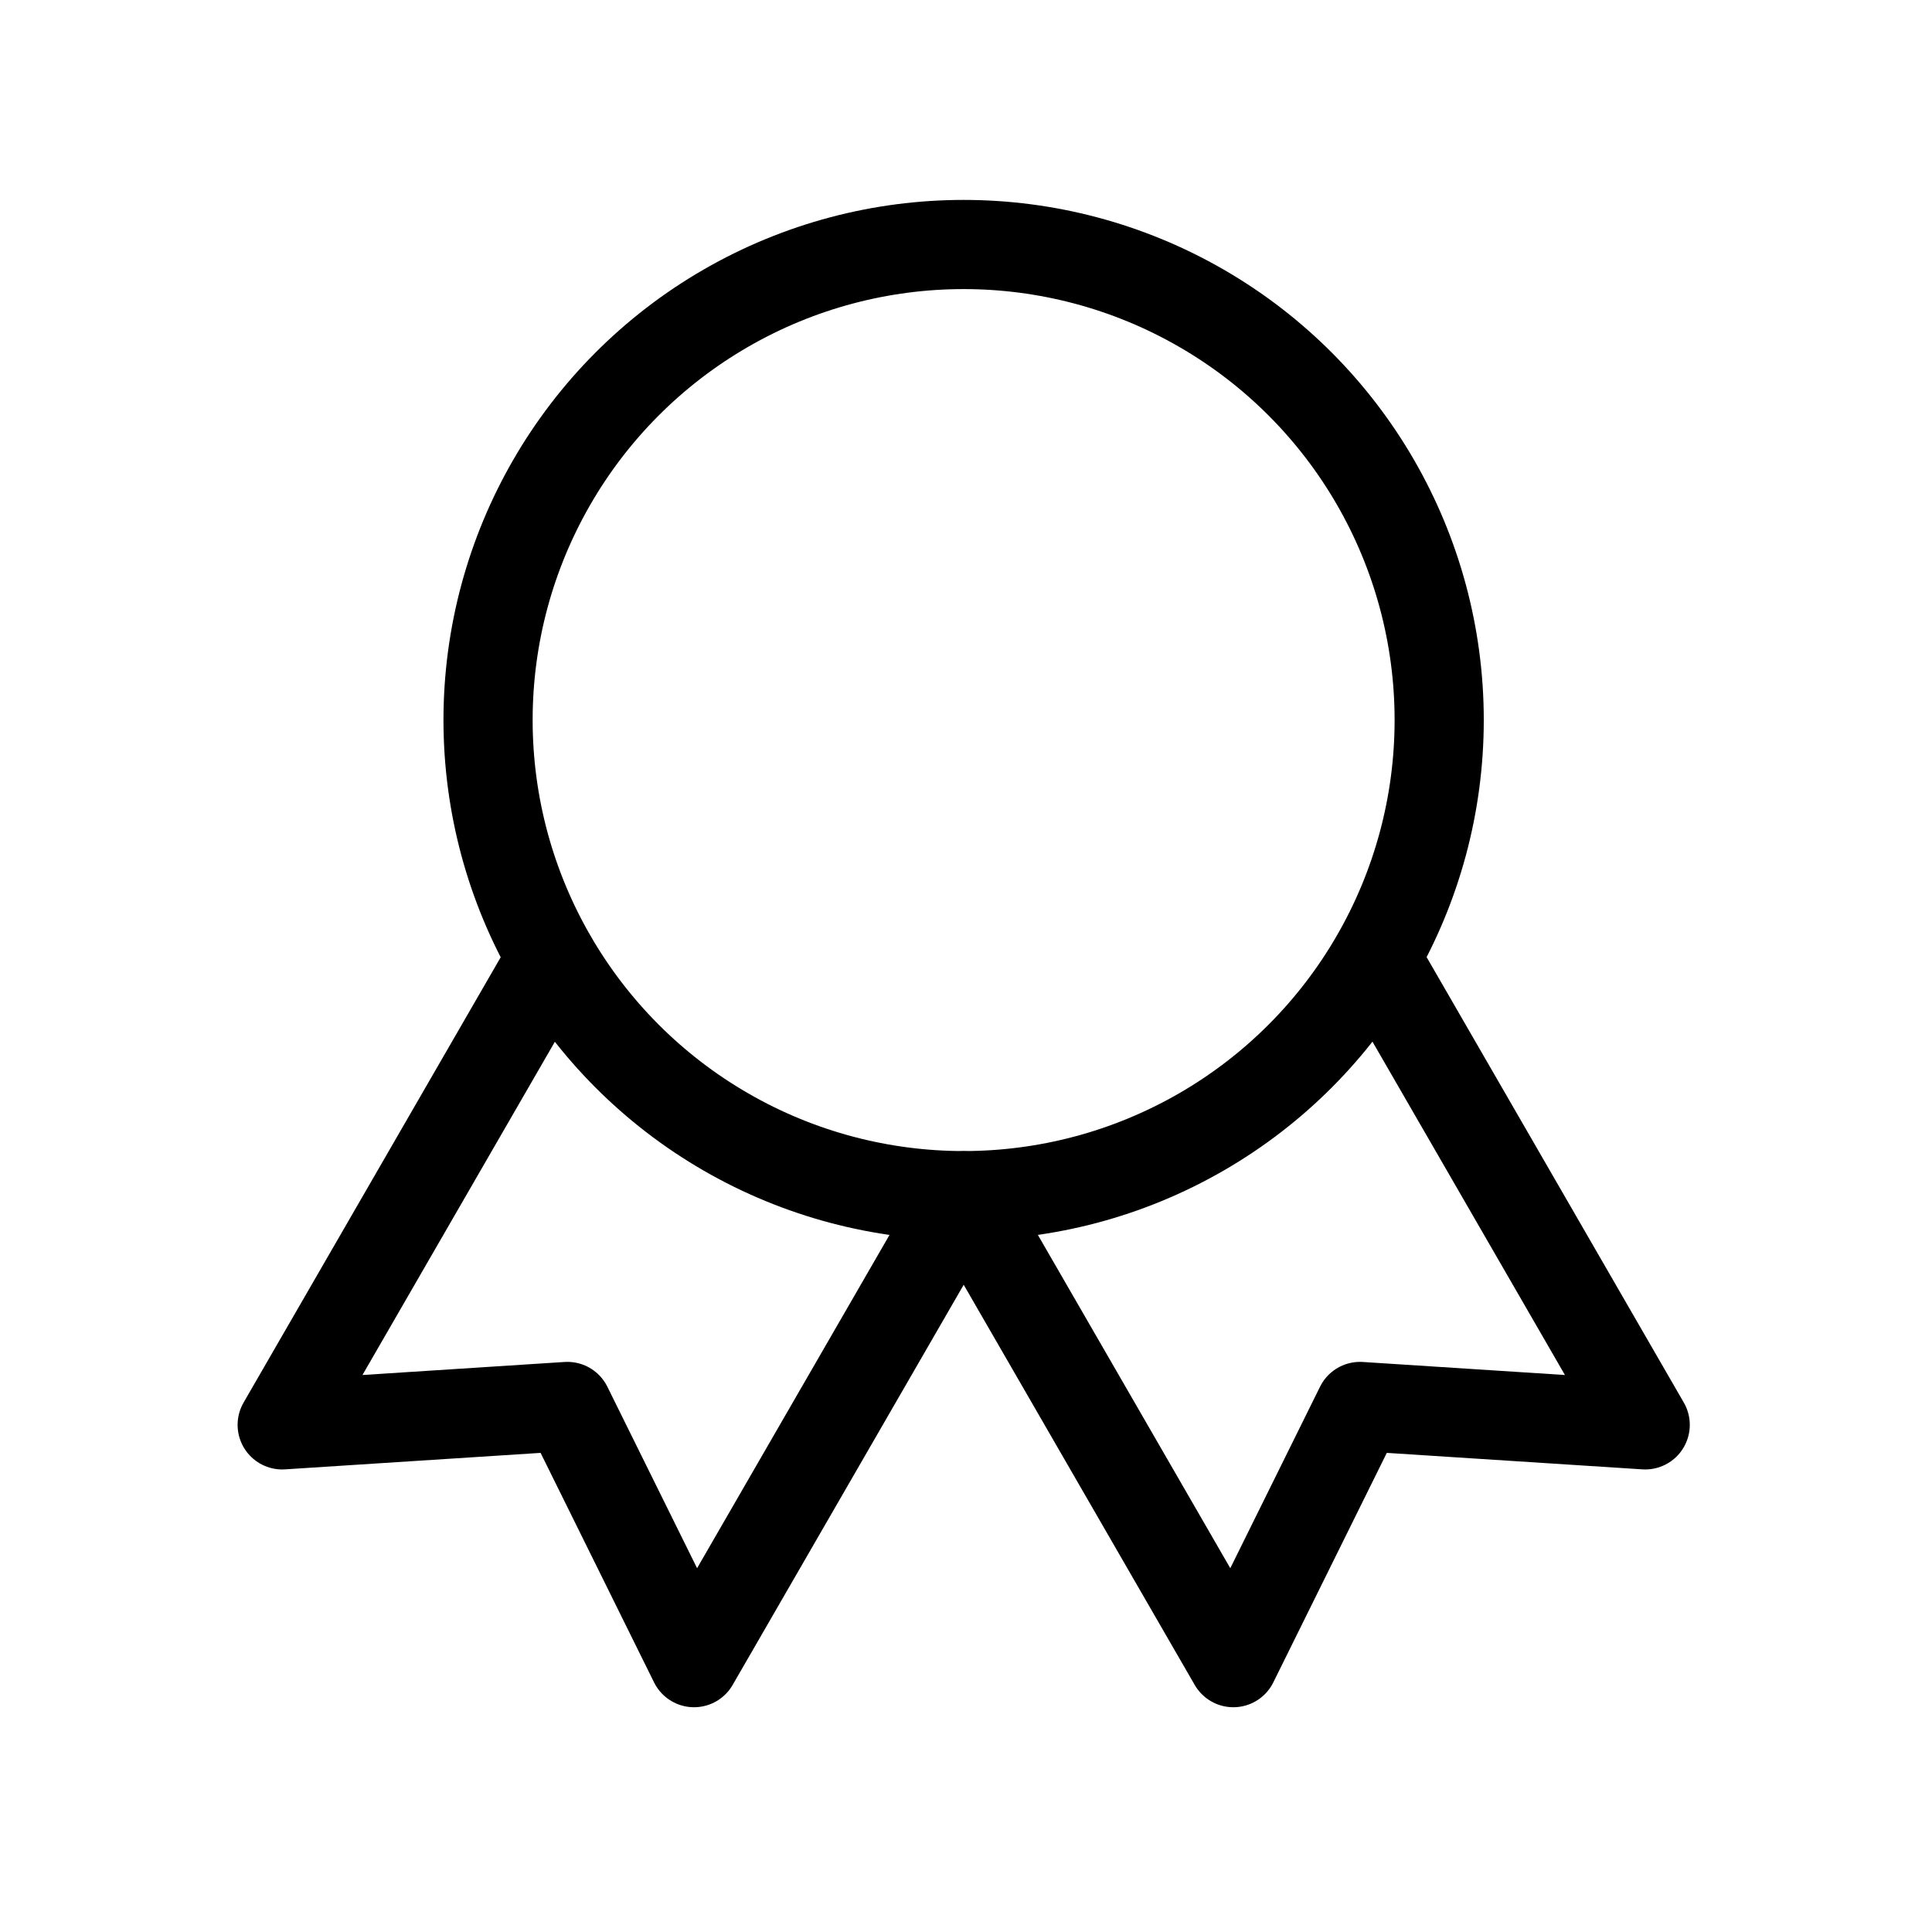
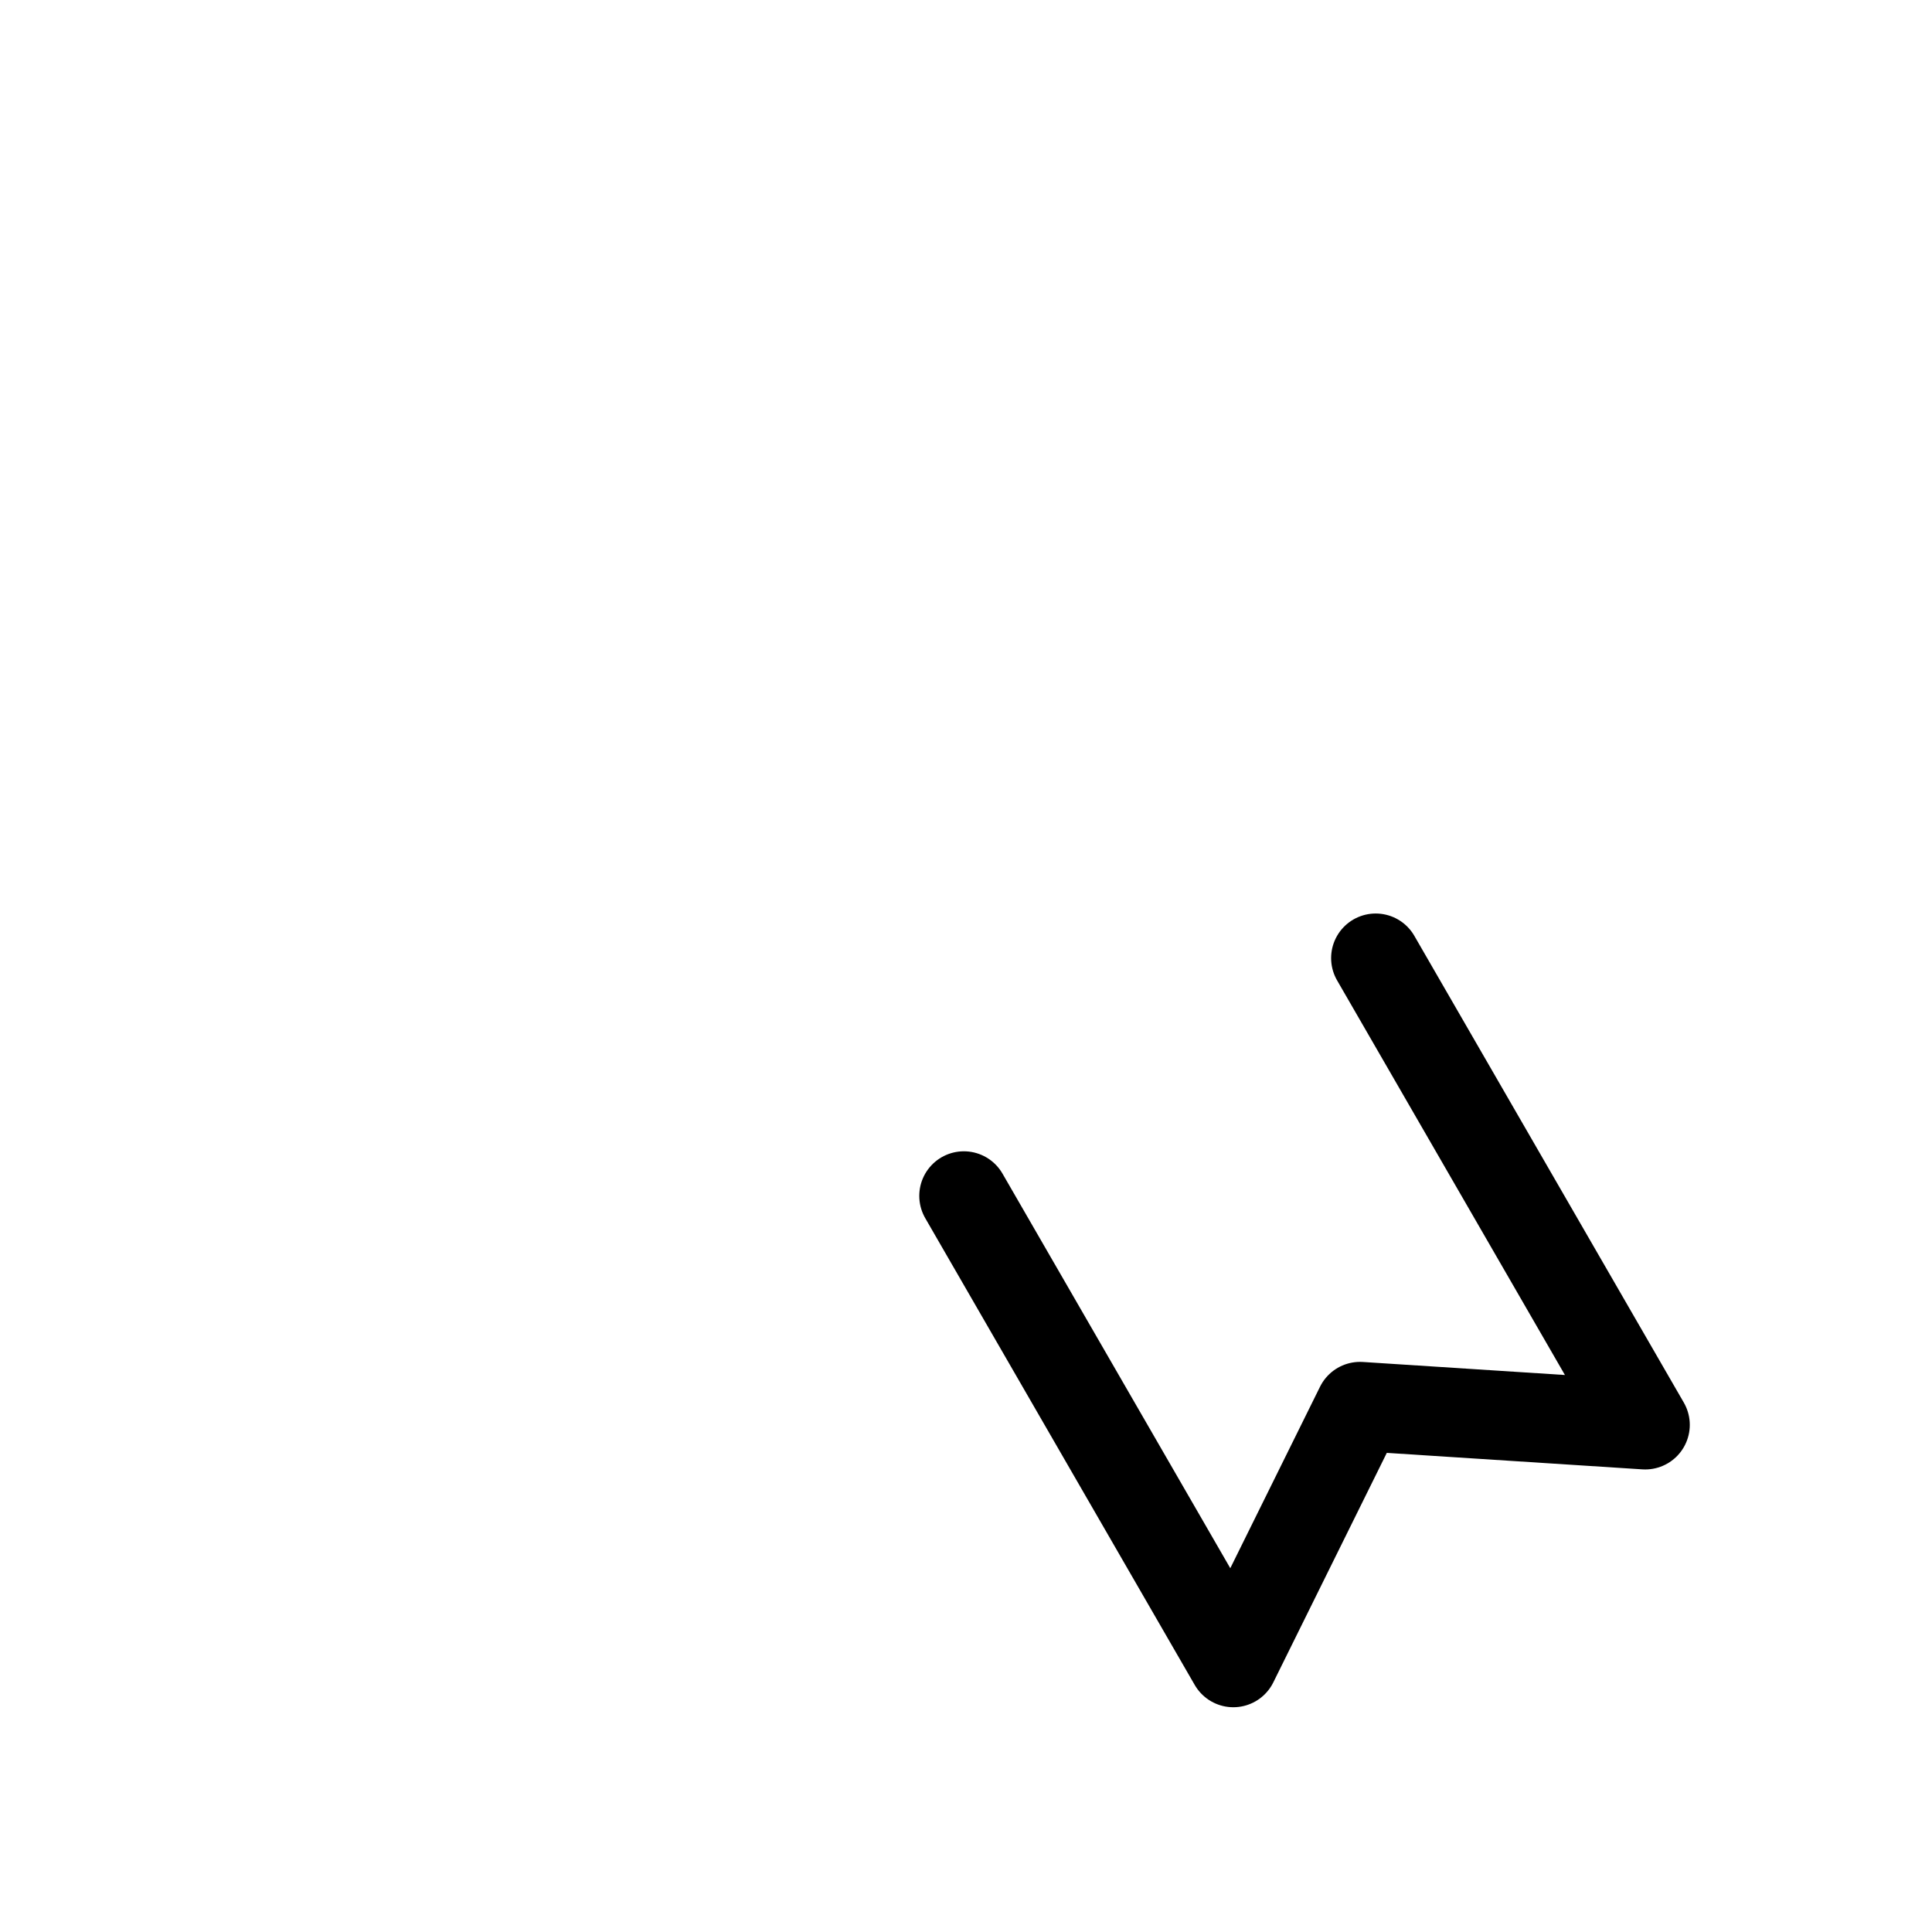
<svg xmlns="http://www.w3.org/2000/svg" width="65" height="65" viewBox="0 0 65 65" fill="none">
-   <circle cx="32.42" cy="24.226" r="16" stroke="black" stroke-width="3" stroke-linecap="round" stroke-linejoin="round" />
  <path d="M32.428 40.234L41.494 55.938L45.756 47.319L55.351 47.938L46.284 32.234" stroke="black" stroke-width="3" stroke-linecap="round" stroke-linejoin="round" />
-   <path d="M18.561 32.234L9.494 47.938L19.089 47.319L23.35 55.938L32.417 40.234" stroke="black" stroke-width="3" stroke-linecap="round" stroke-linejoin="round" />
</svg>